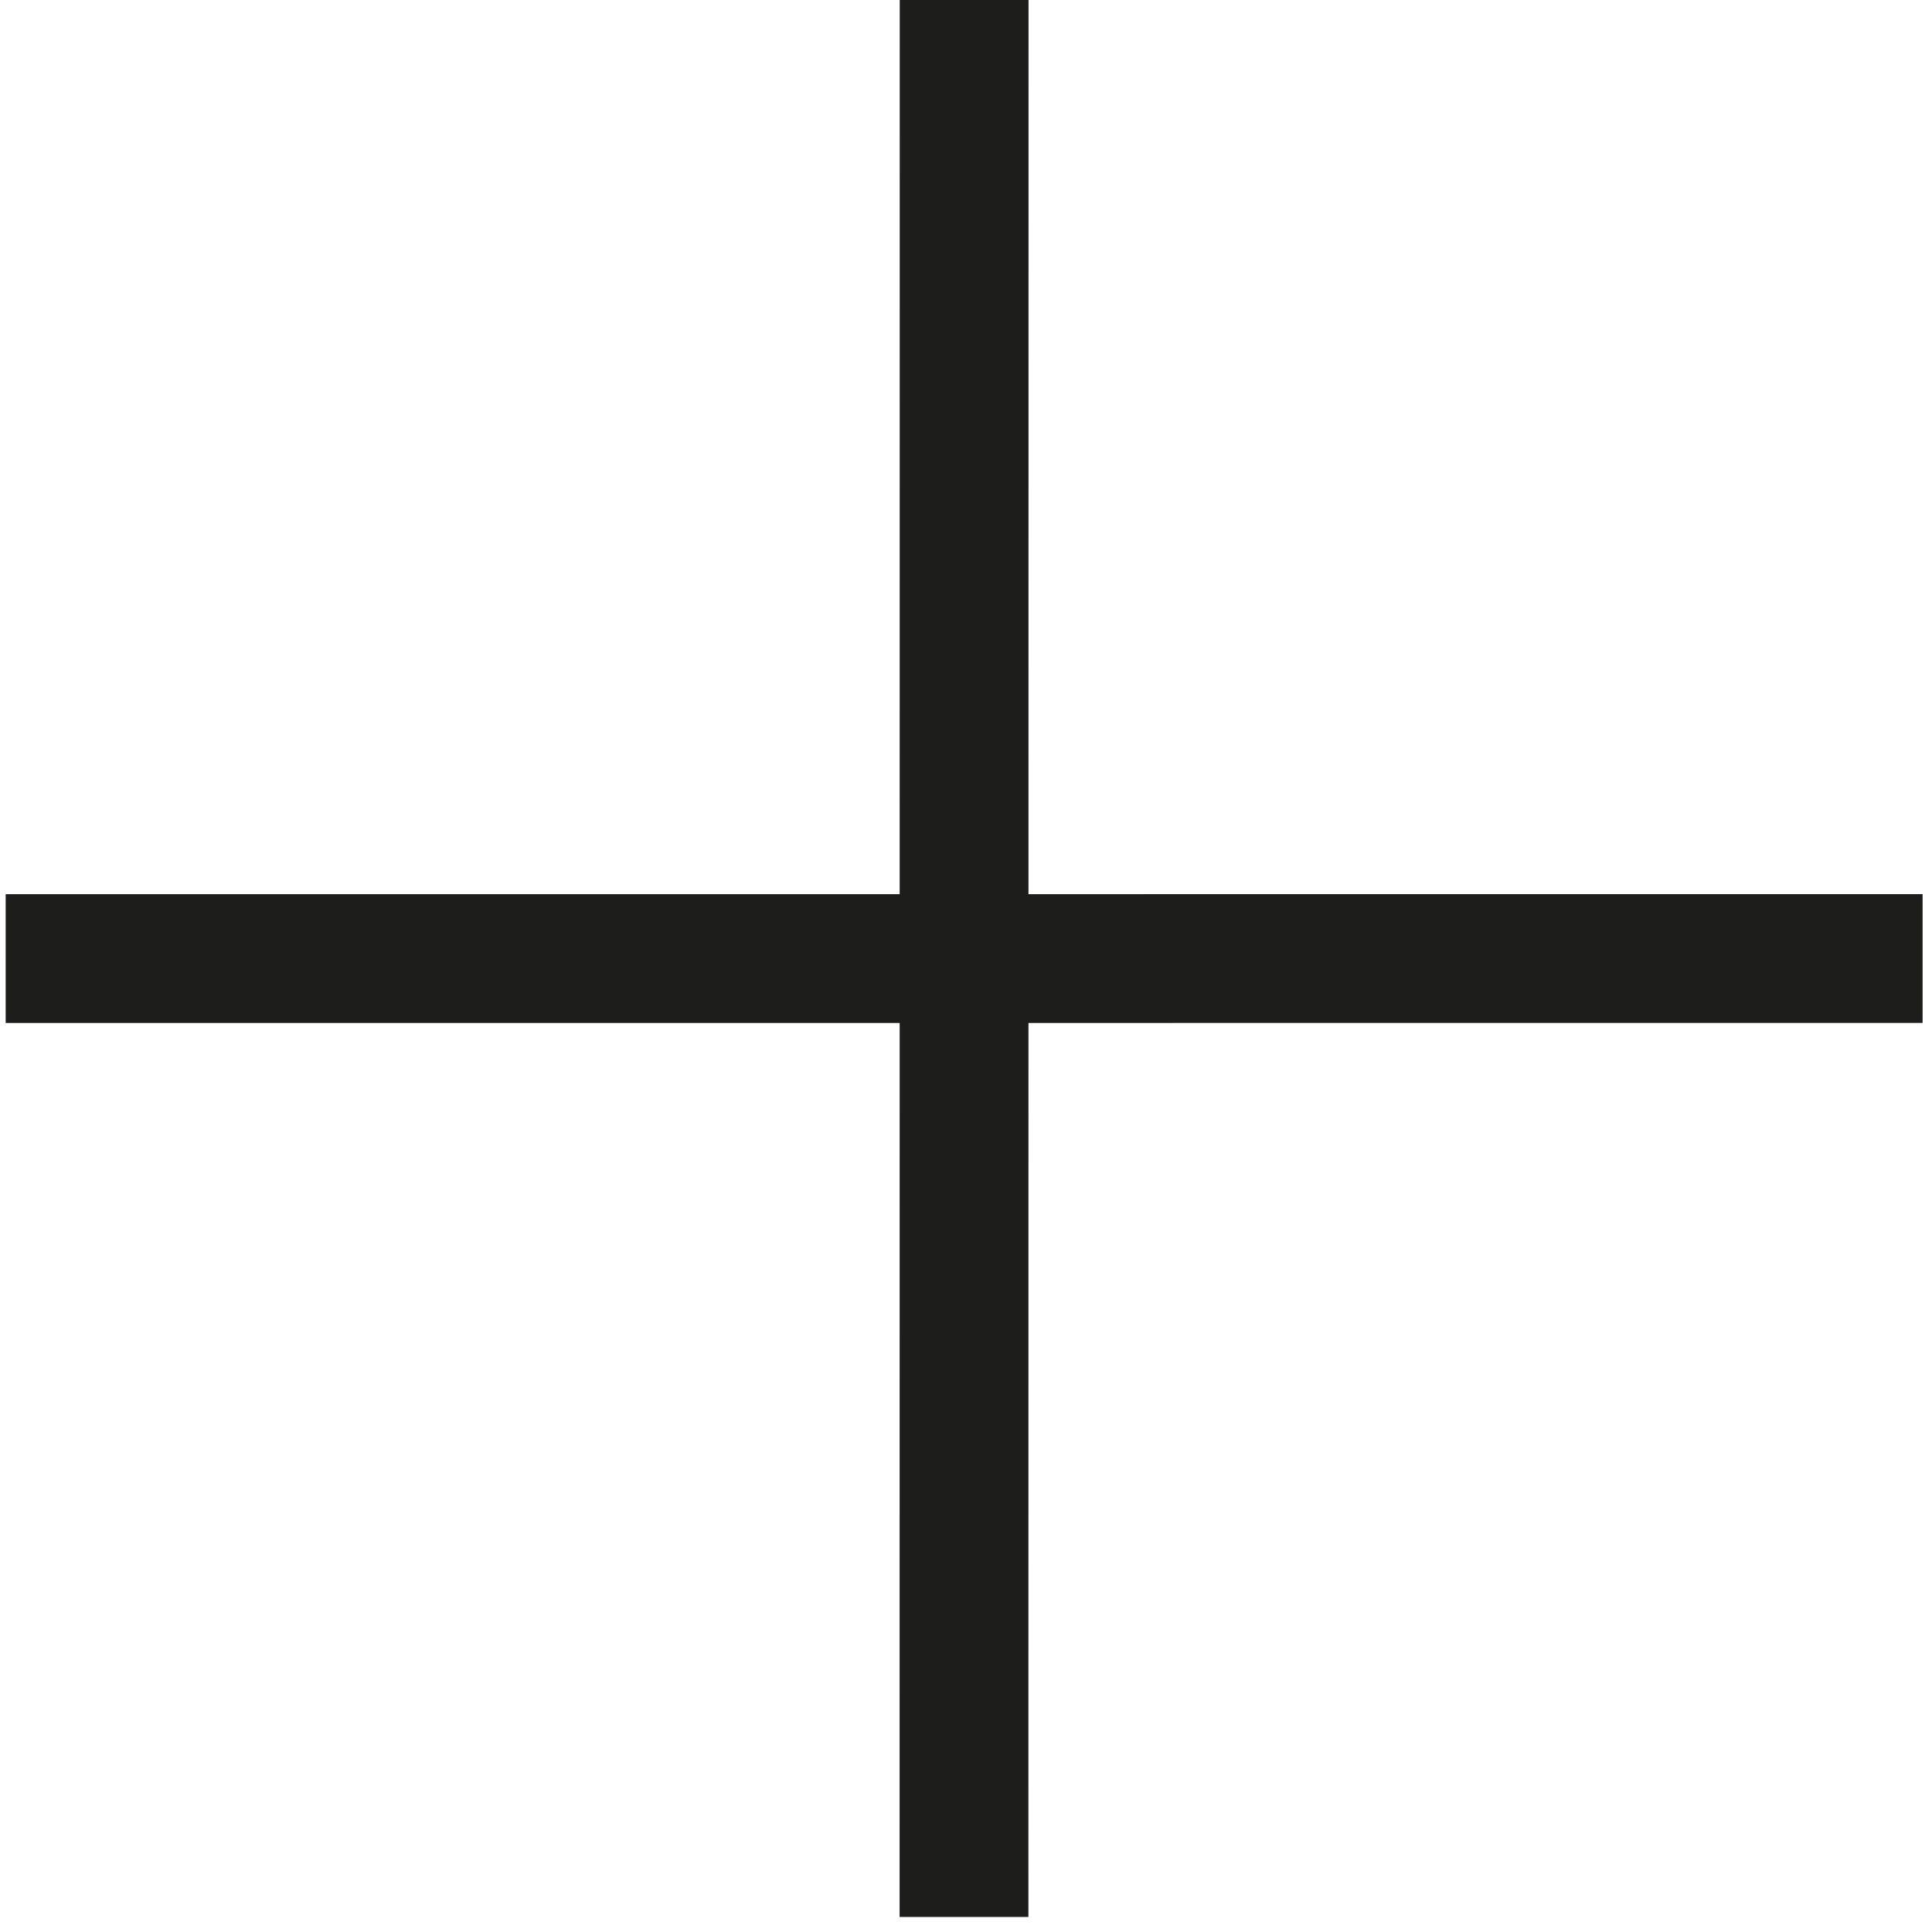
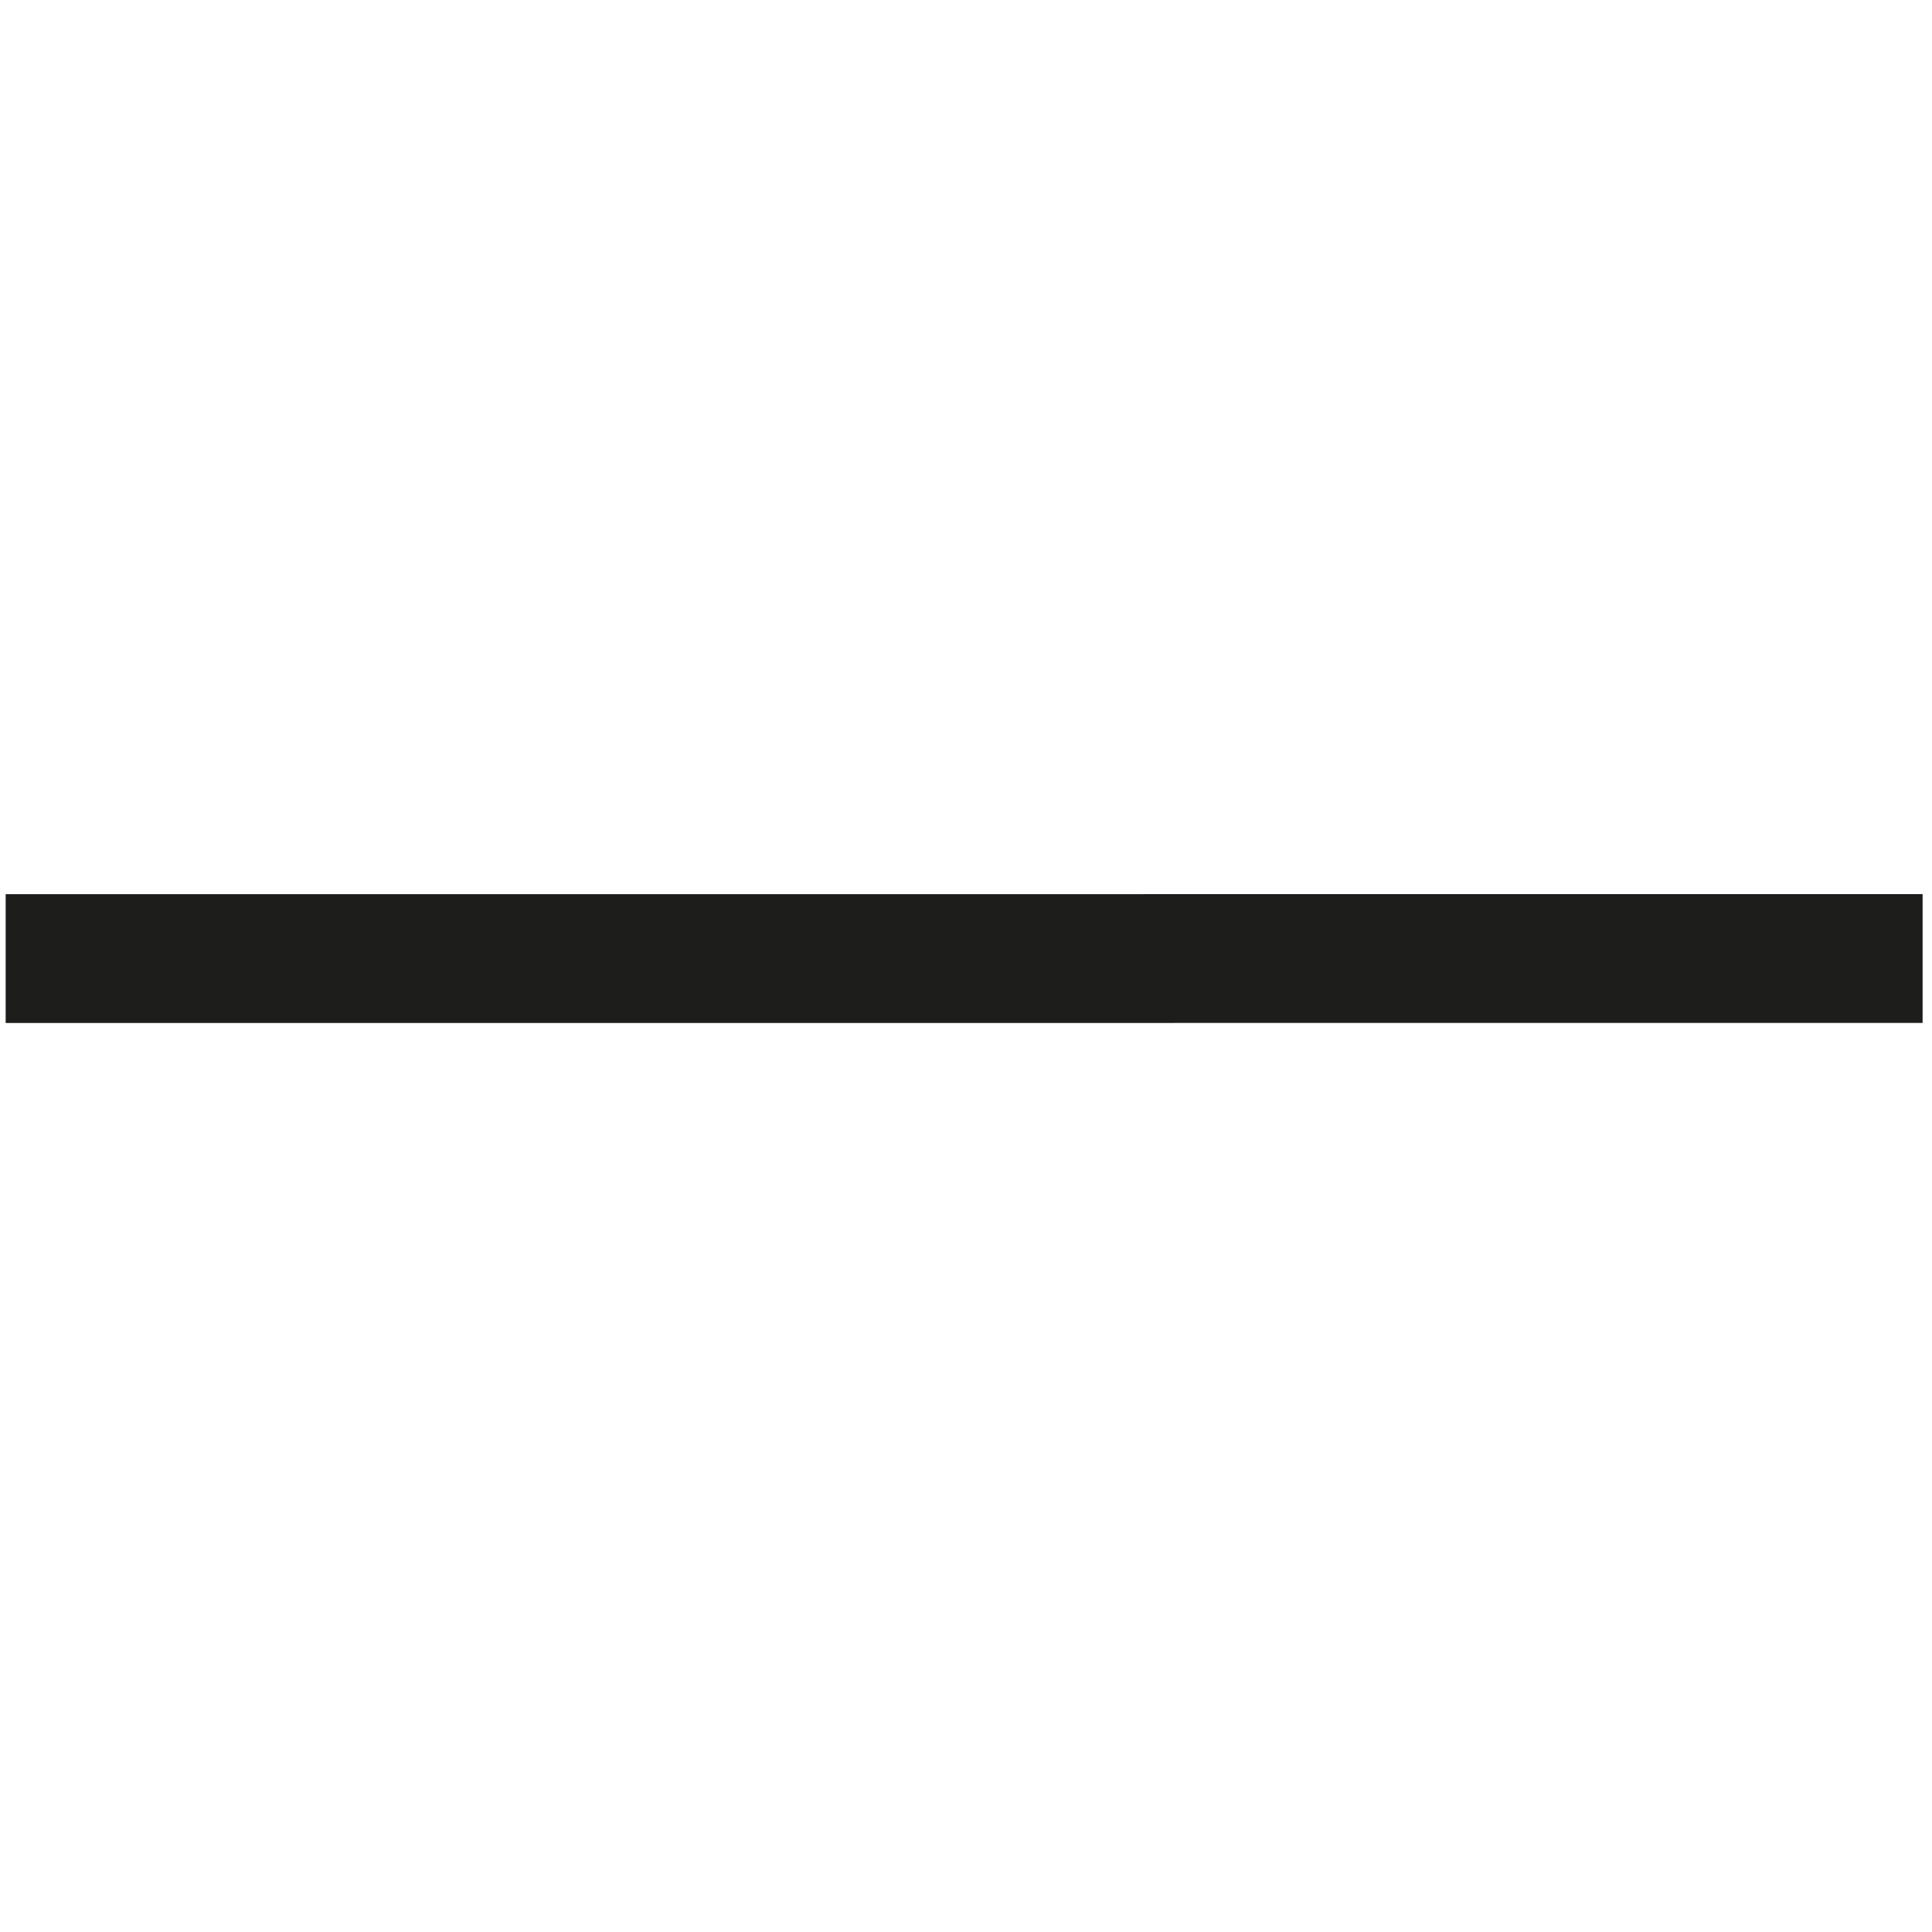
<svg xmlns="http://www.w3.org/2000/svg" width="30px" height="30px" viewBox="0 0 30 30" version="1.1">
  <title>Group</title>
  <g id="Page-5" stroke="none" stroke-width="1" fill="none" fill-rule="evenodd">
    <g id="Diplomat_Web_Korr_Final" transform="translate(-52, -3662)" fill="#1D1D1B">
      <g id="Group" transform="translate(52.088, 3662)">
        <polygon id="Fill-567" points="29.766 13.884 8.6e-05 13.885 0 15.885 29.766 15.884" />
-         <polygon id="Fill-568" points="13.883 8.6e-05 13.881 29.766 15.881 29.766 15.883 0" />
      </g>
    </g>
  </g>
</svg>